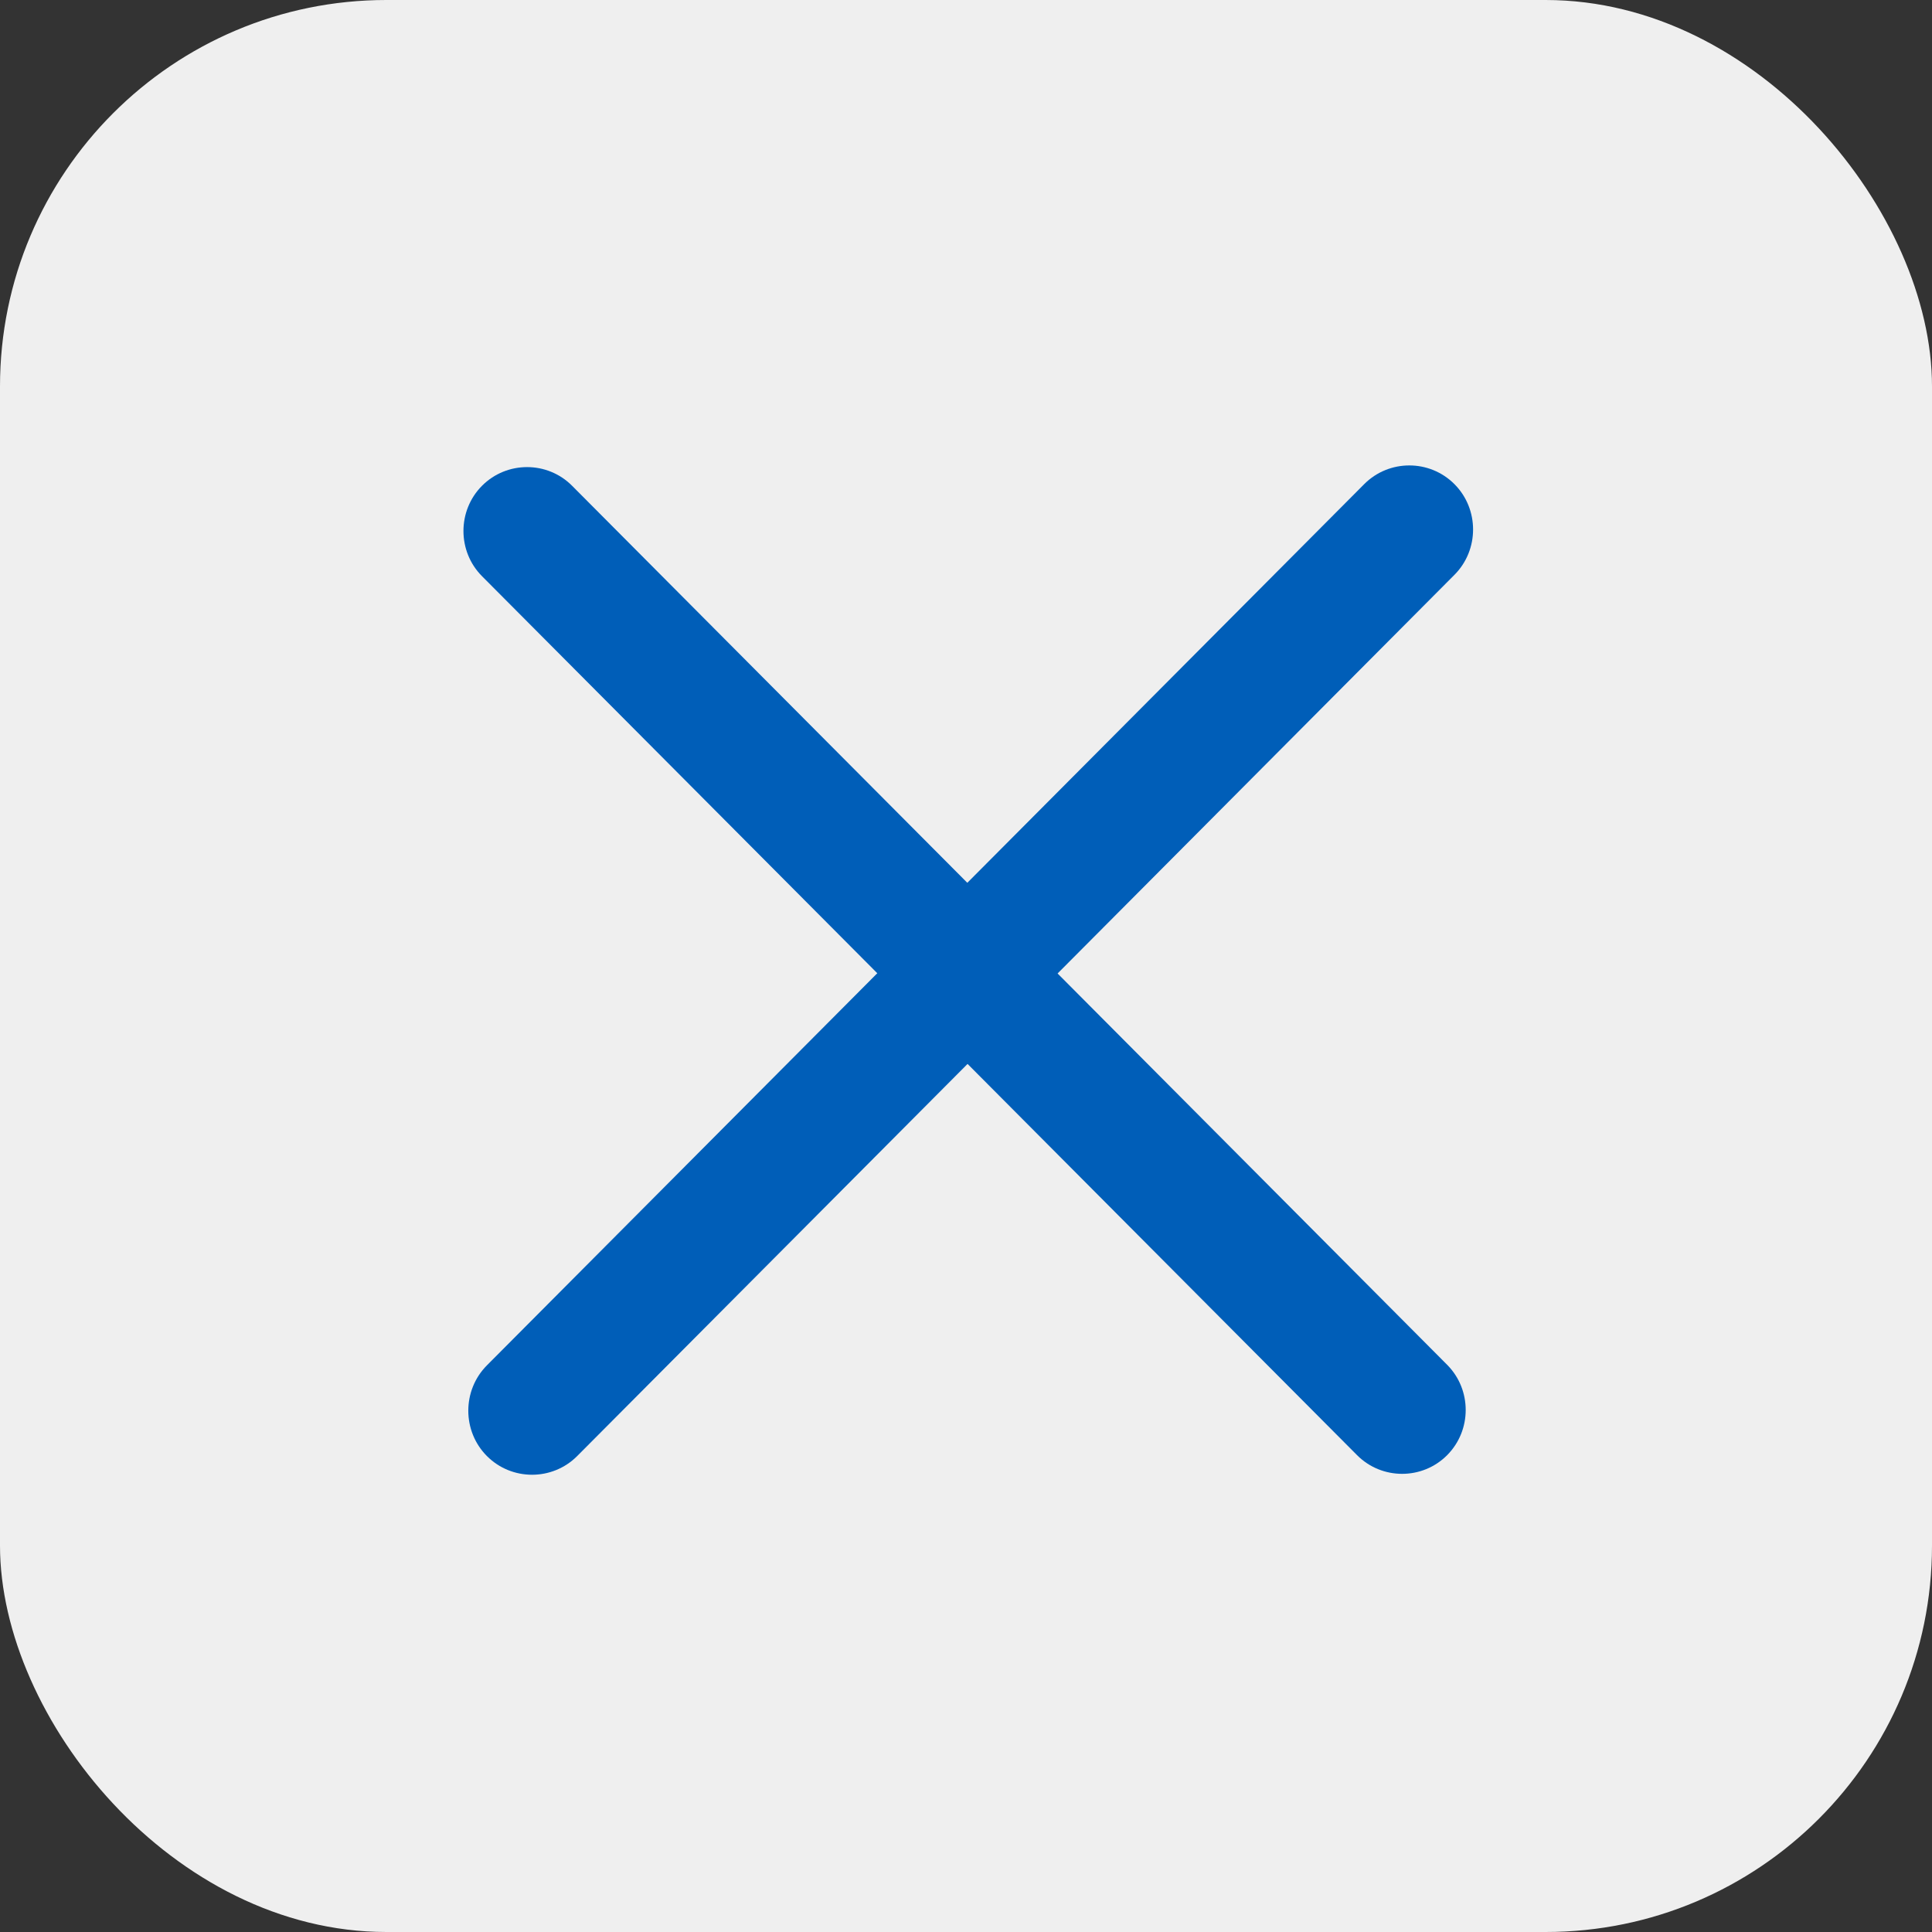
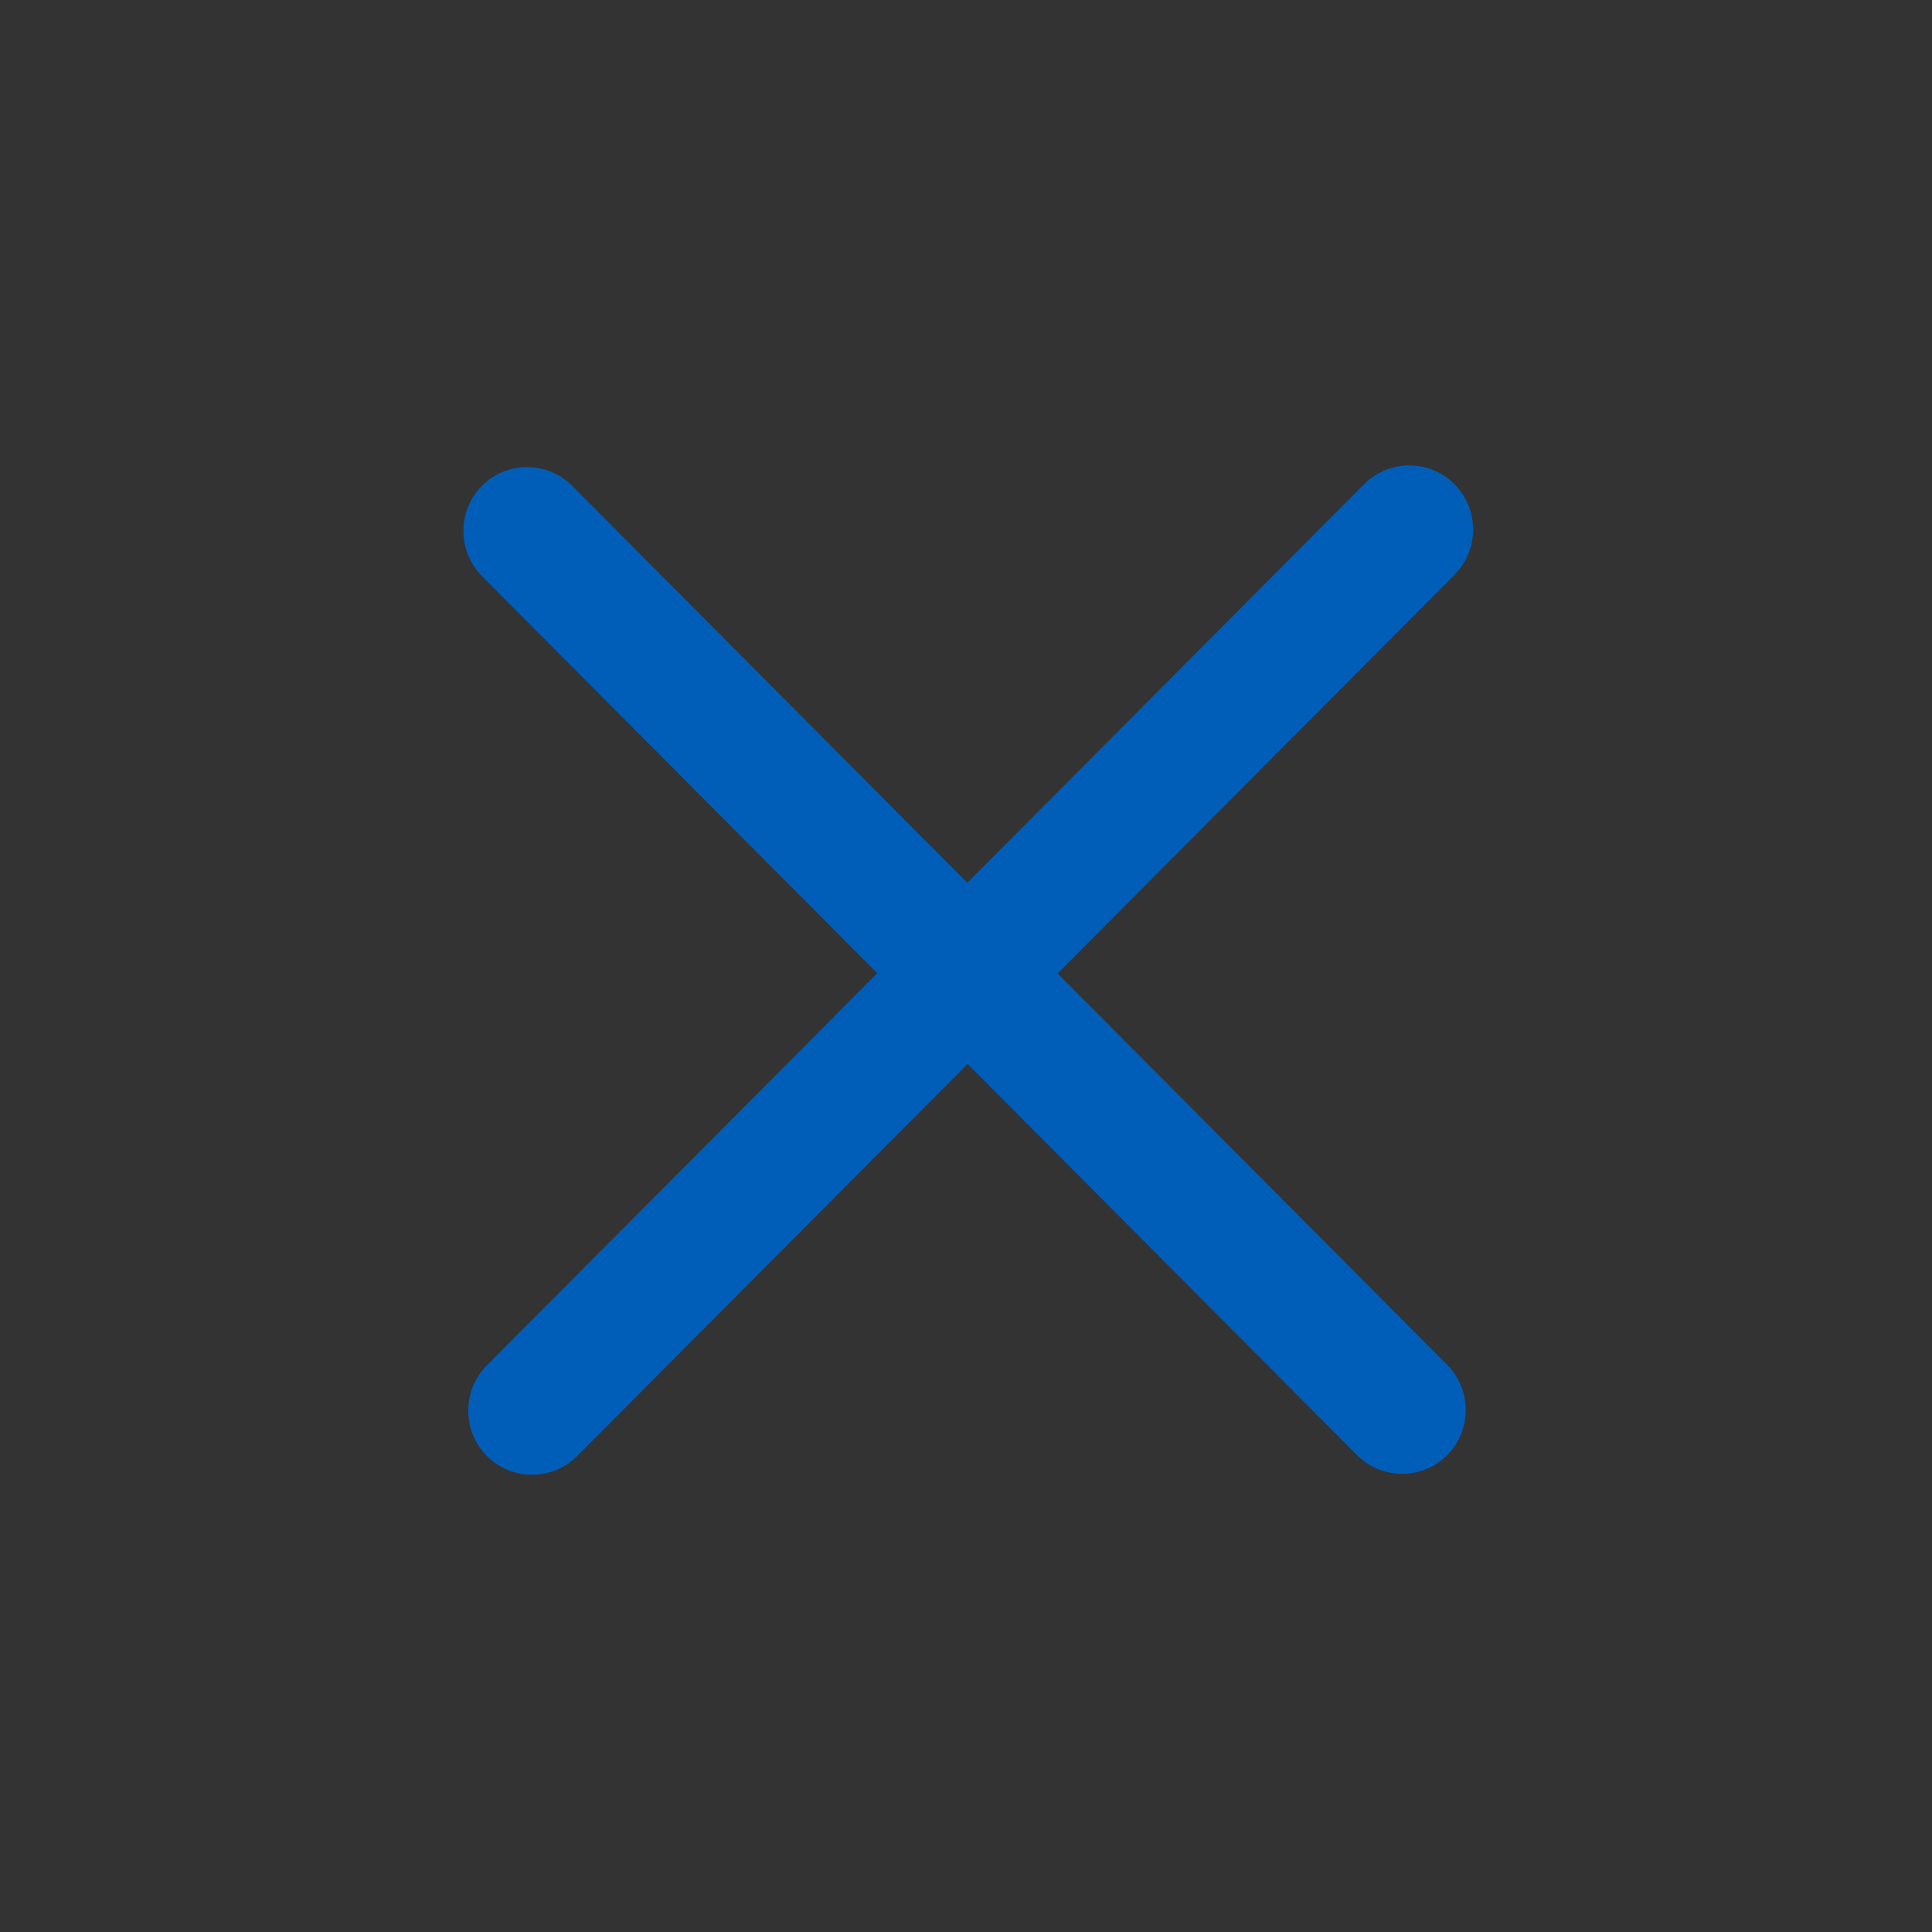
<svg xmlns="http://www.w3.org/2000/svg" width="40" height="40" viewBox="0 0 40 40" fill="none">
  <rect x="0" y="0" width="40" height="40" fill="#333333" stroke="none" />
-   <rect width="40" height="40" rx="8" fill="#EFEFEF" />
  <path d="M29.961 28.256L11.844 10.057C11.332 9.542 10.493 9.542 9.98 10.057C9.467 10.572 9.467 11.415 9.98 11.93L28.097 30.128C28.61 30.643 29.449 30.643 29.961 30.128C30.474 29.613 30.474 28.771 29.961 28.256Z" fill="#005EB8" />
  <path d="M28.244 10.024L10.081 28.268C9.567 28.785 9.567 29.63 10.081 30.146C10.595 30.662 11.436 30.662 11.95 30.146L30.113 11.901C30.627 11.385 30.627 10.54 30.113 10.024C29.599 9.507 28.758 9.507 28.244 10.024Z" fill="#005EB8" />
</svg>